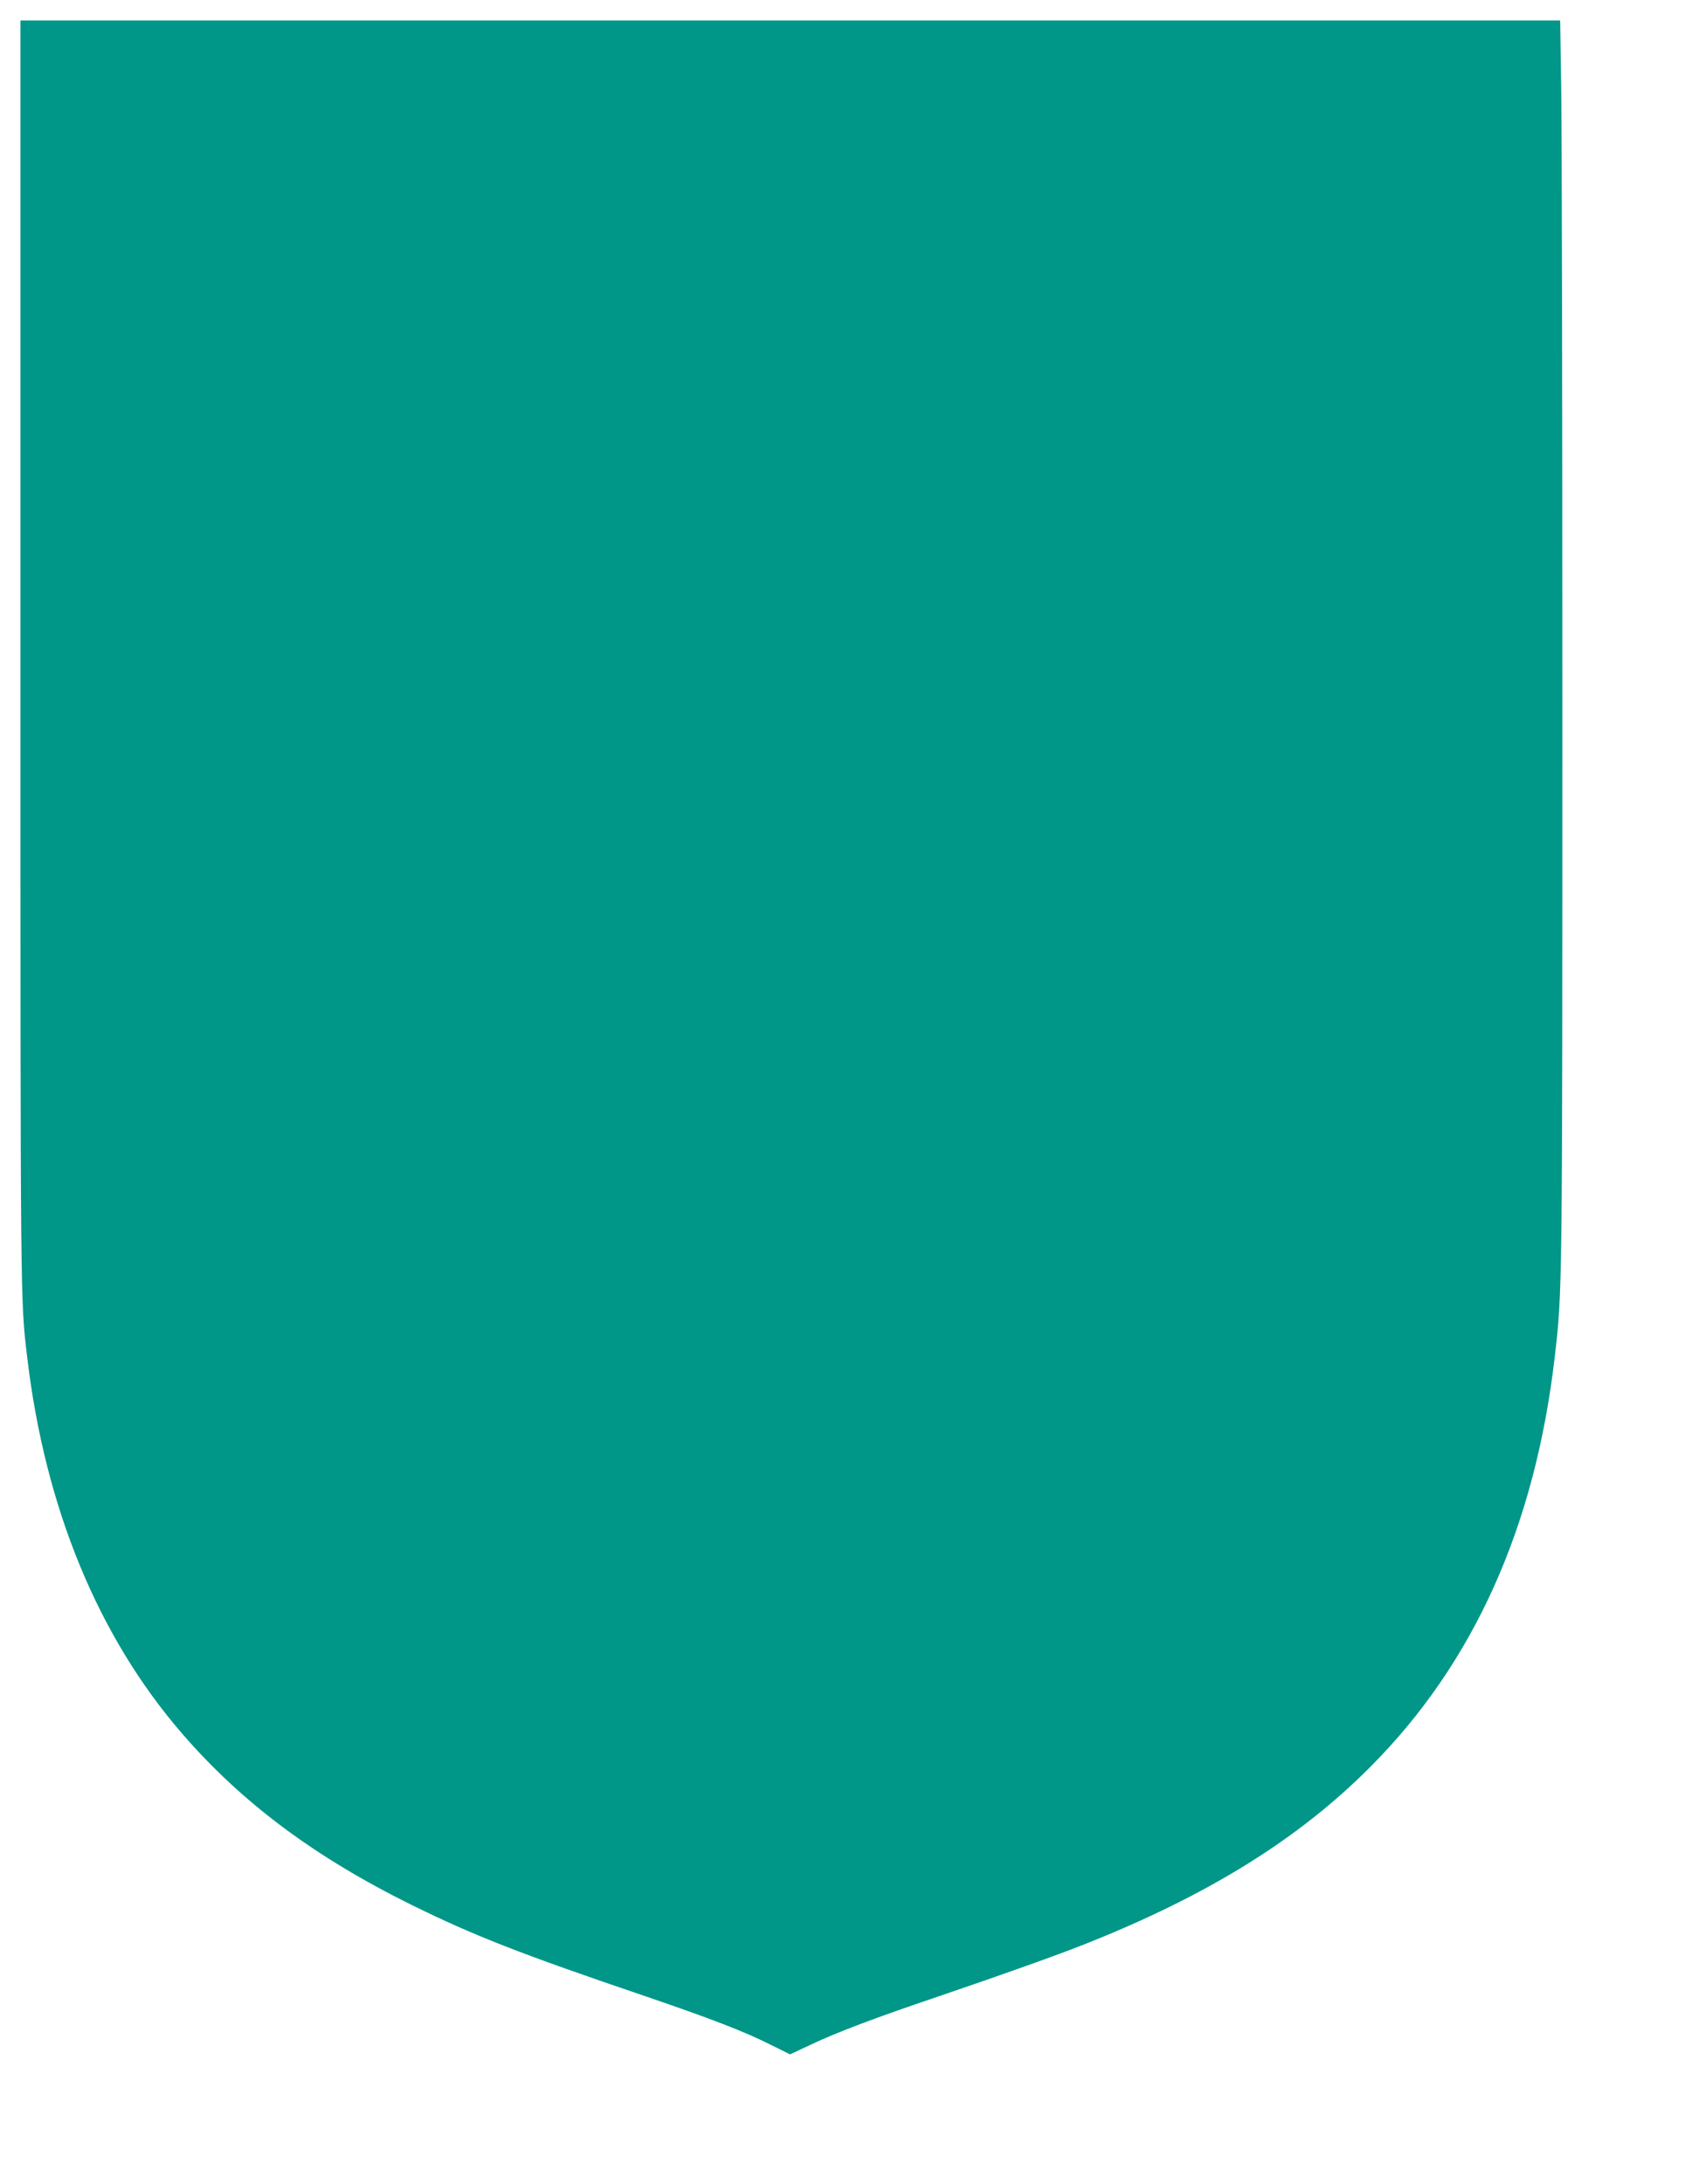
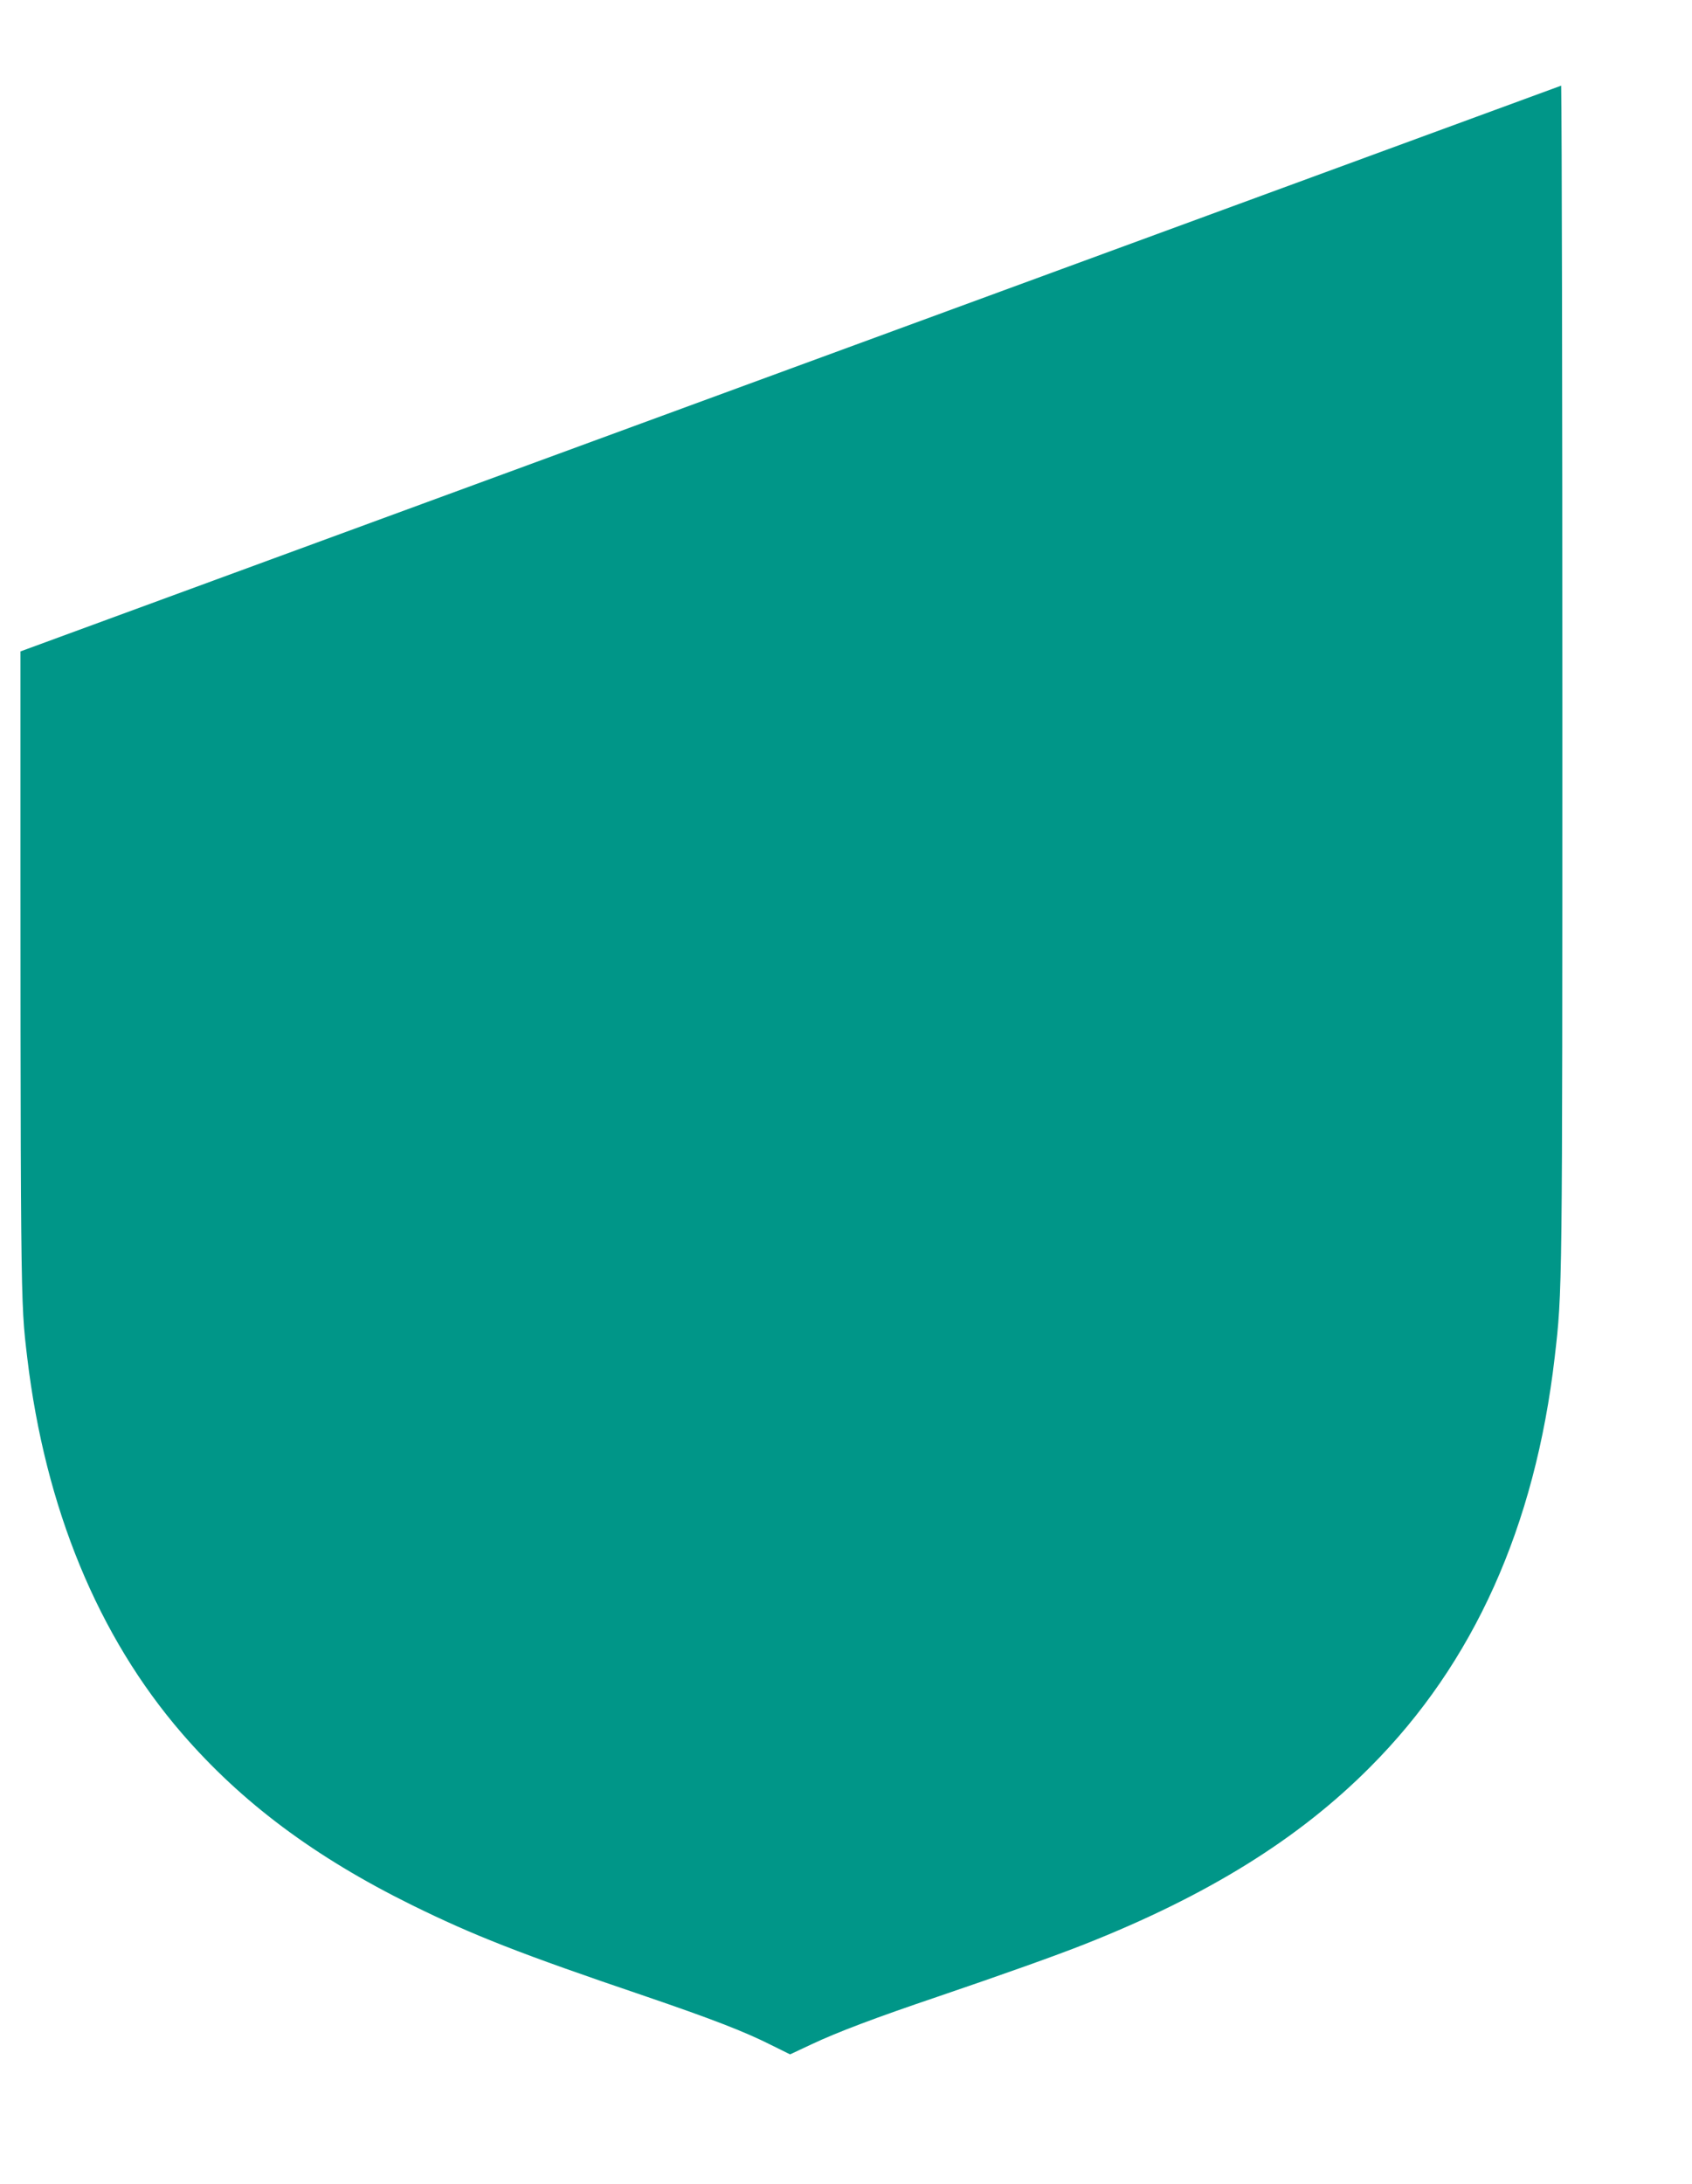
<svg xmlns="http://www.w3.org/2000/svg" version="1.0" width="992pt" height="1280pt" viewBox="0 0 992 1280" preserveAspectRatio="xMidYMid meet">
  <g transform="translate(0,1280) scale(0.1,-0.1)" fill="#009688" stroke="none">
-     <path d="M120 8982 c0 -3872 -1 -3797 40 -4142 105 -879 415 -1631 907 -2200 350 -405 777 -724 1348 -1006 362 -178 631 -284 1365 -533 389 -133 585 -208 743 -288 l109 -54 126 59 c150 71 378 157 742 280 385 131 696 242 860 307 720 285 1254 616 1675 1040 605 607 965 1407 1080 2400 45 386 45 372 45 3810 0 1793 -3 3432 -7 3643 l-6 382 -4514 0 -4513 0 0 -3698z" />
+     <path d="M120 8982 c0 -3872 -1 -3797 40 -4142 105 -879 415 -1631 907 -2200 350 -405 777 -724 1348 -1006 362 -178 631 -284 1365 -533 389 -133 585 -208 743 -288 l109 -54 126 59 c150 71 378 157 742 280 385 131 696 242 860 307 720 285 1254 616 1675 1040 605 607 965 1407 1080 2400 45 386 45 372 45 3810 0 1793 -3 3432 -7 3643 z" />
  </g>
</svg>